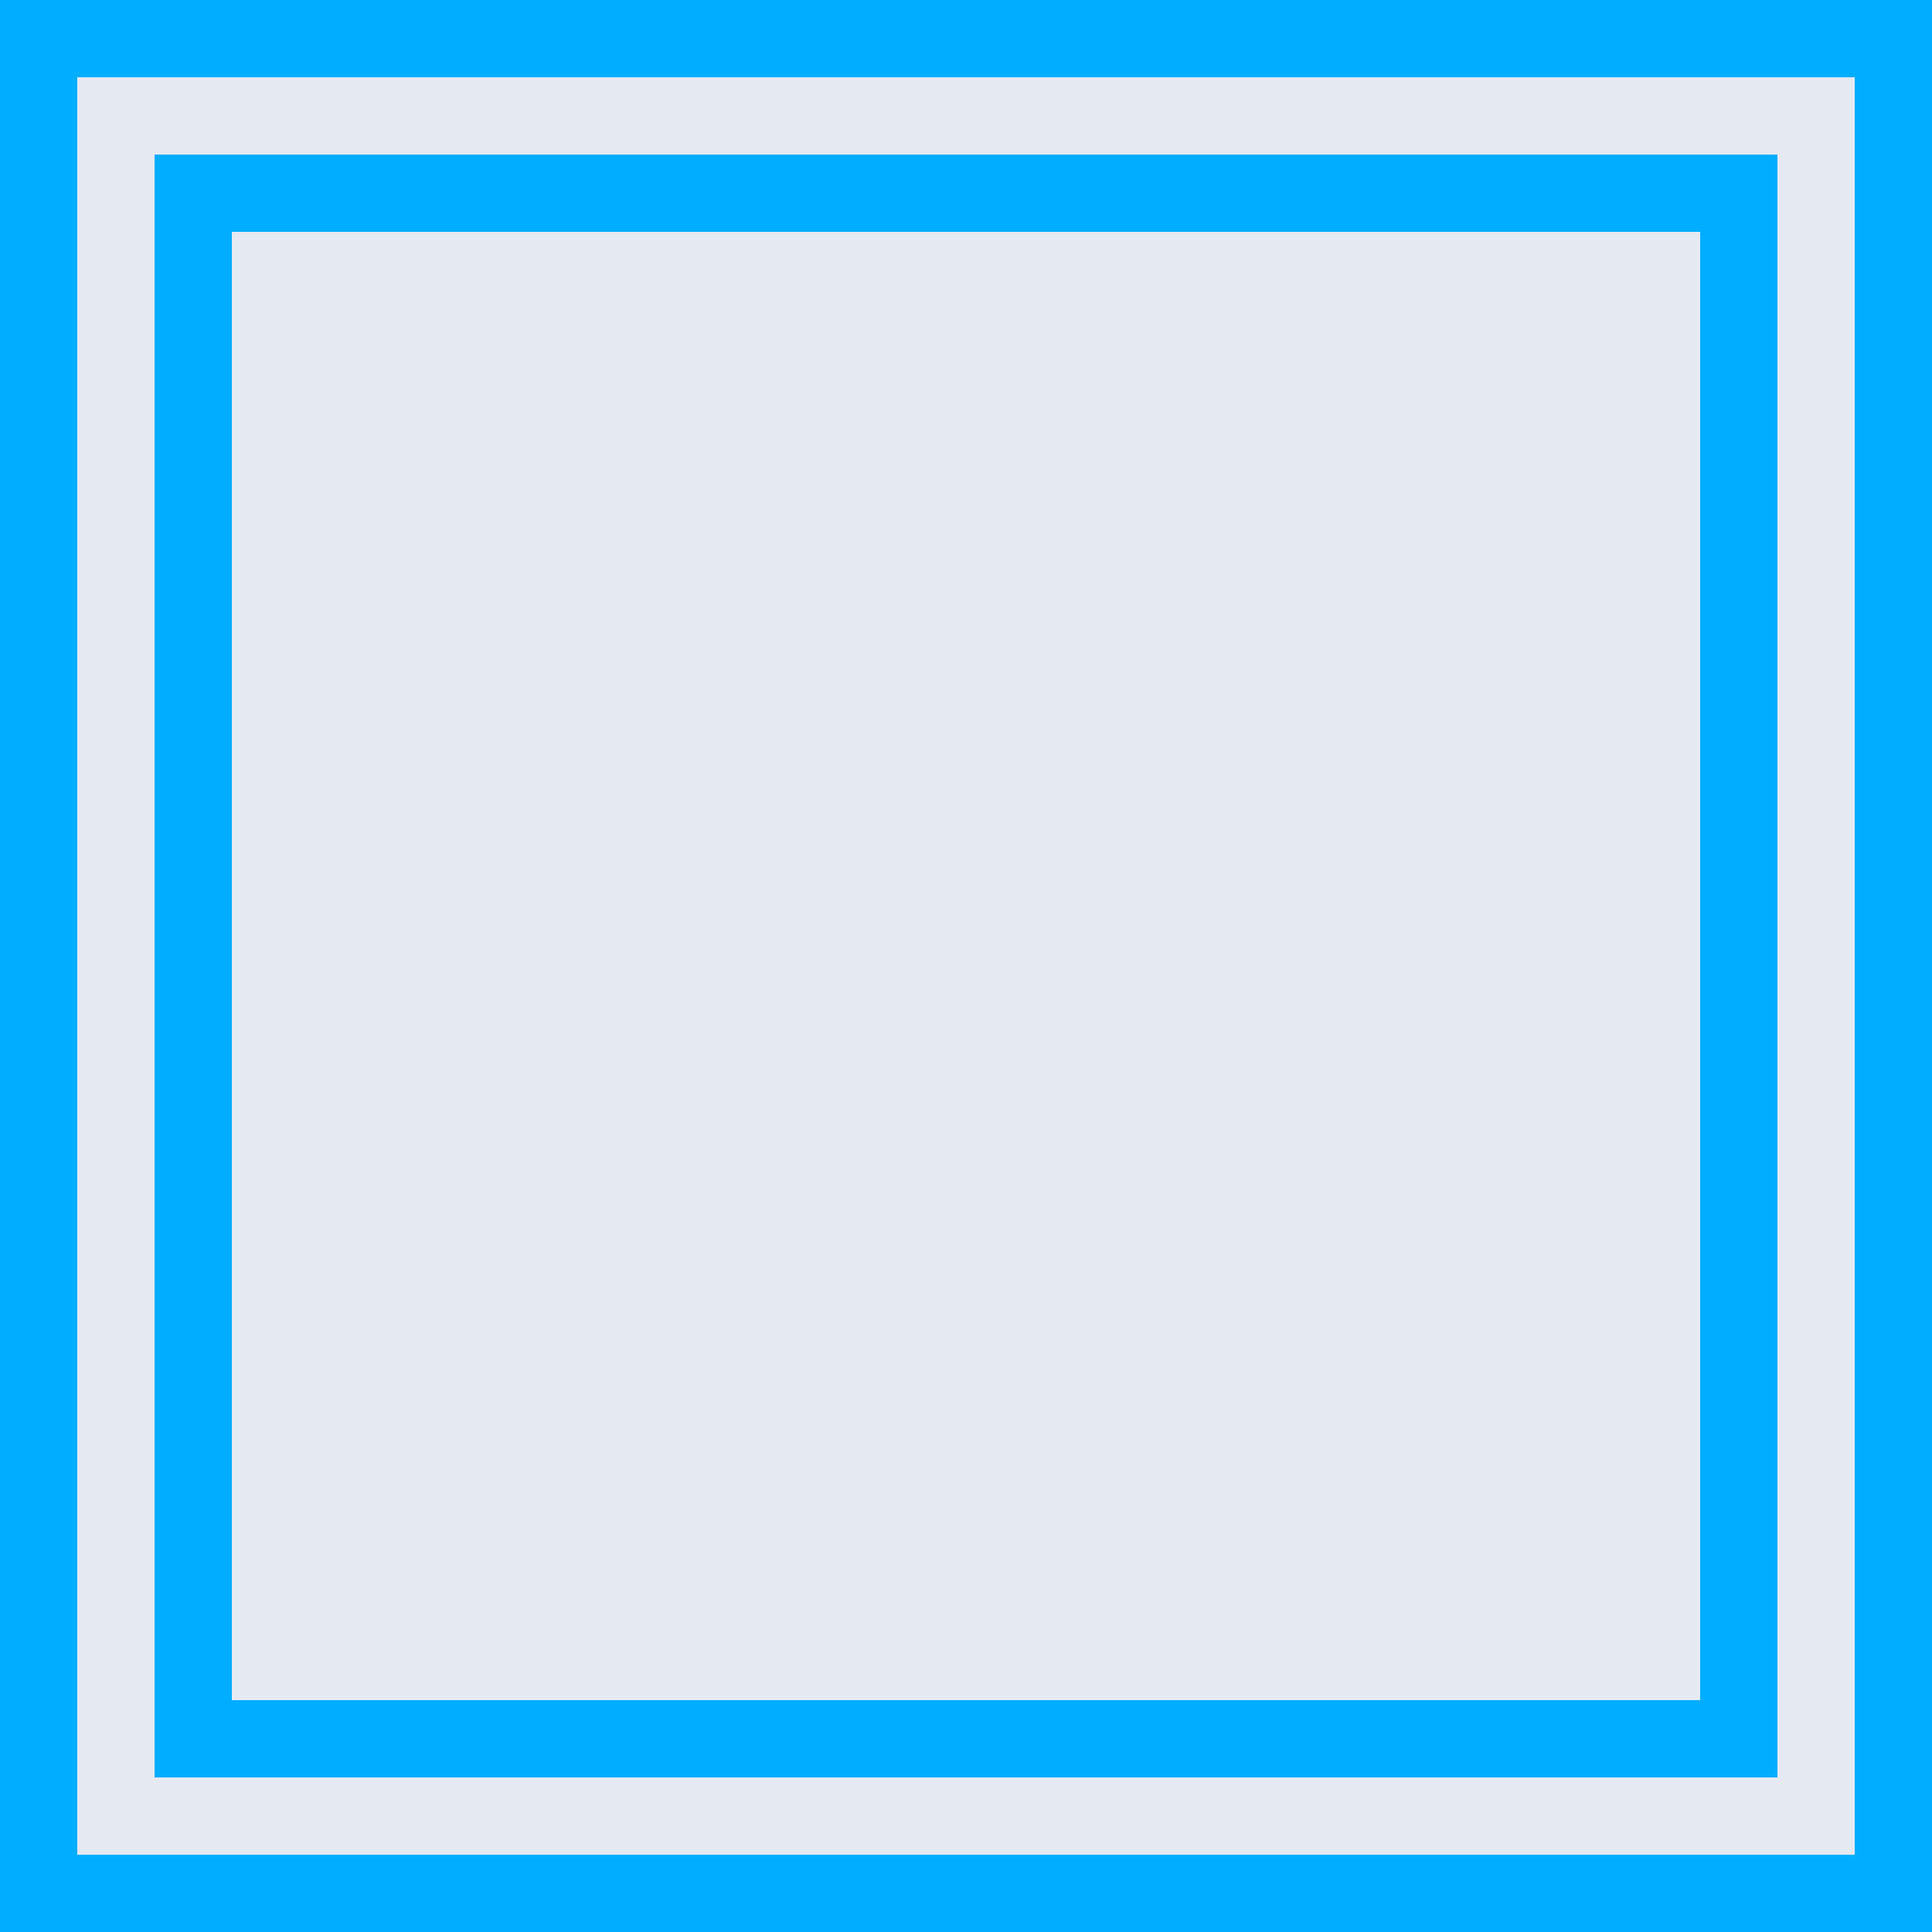
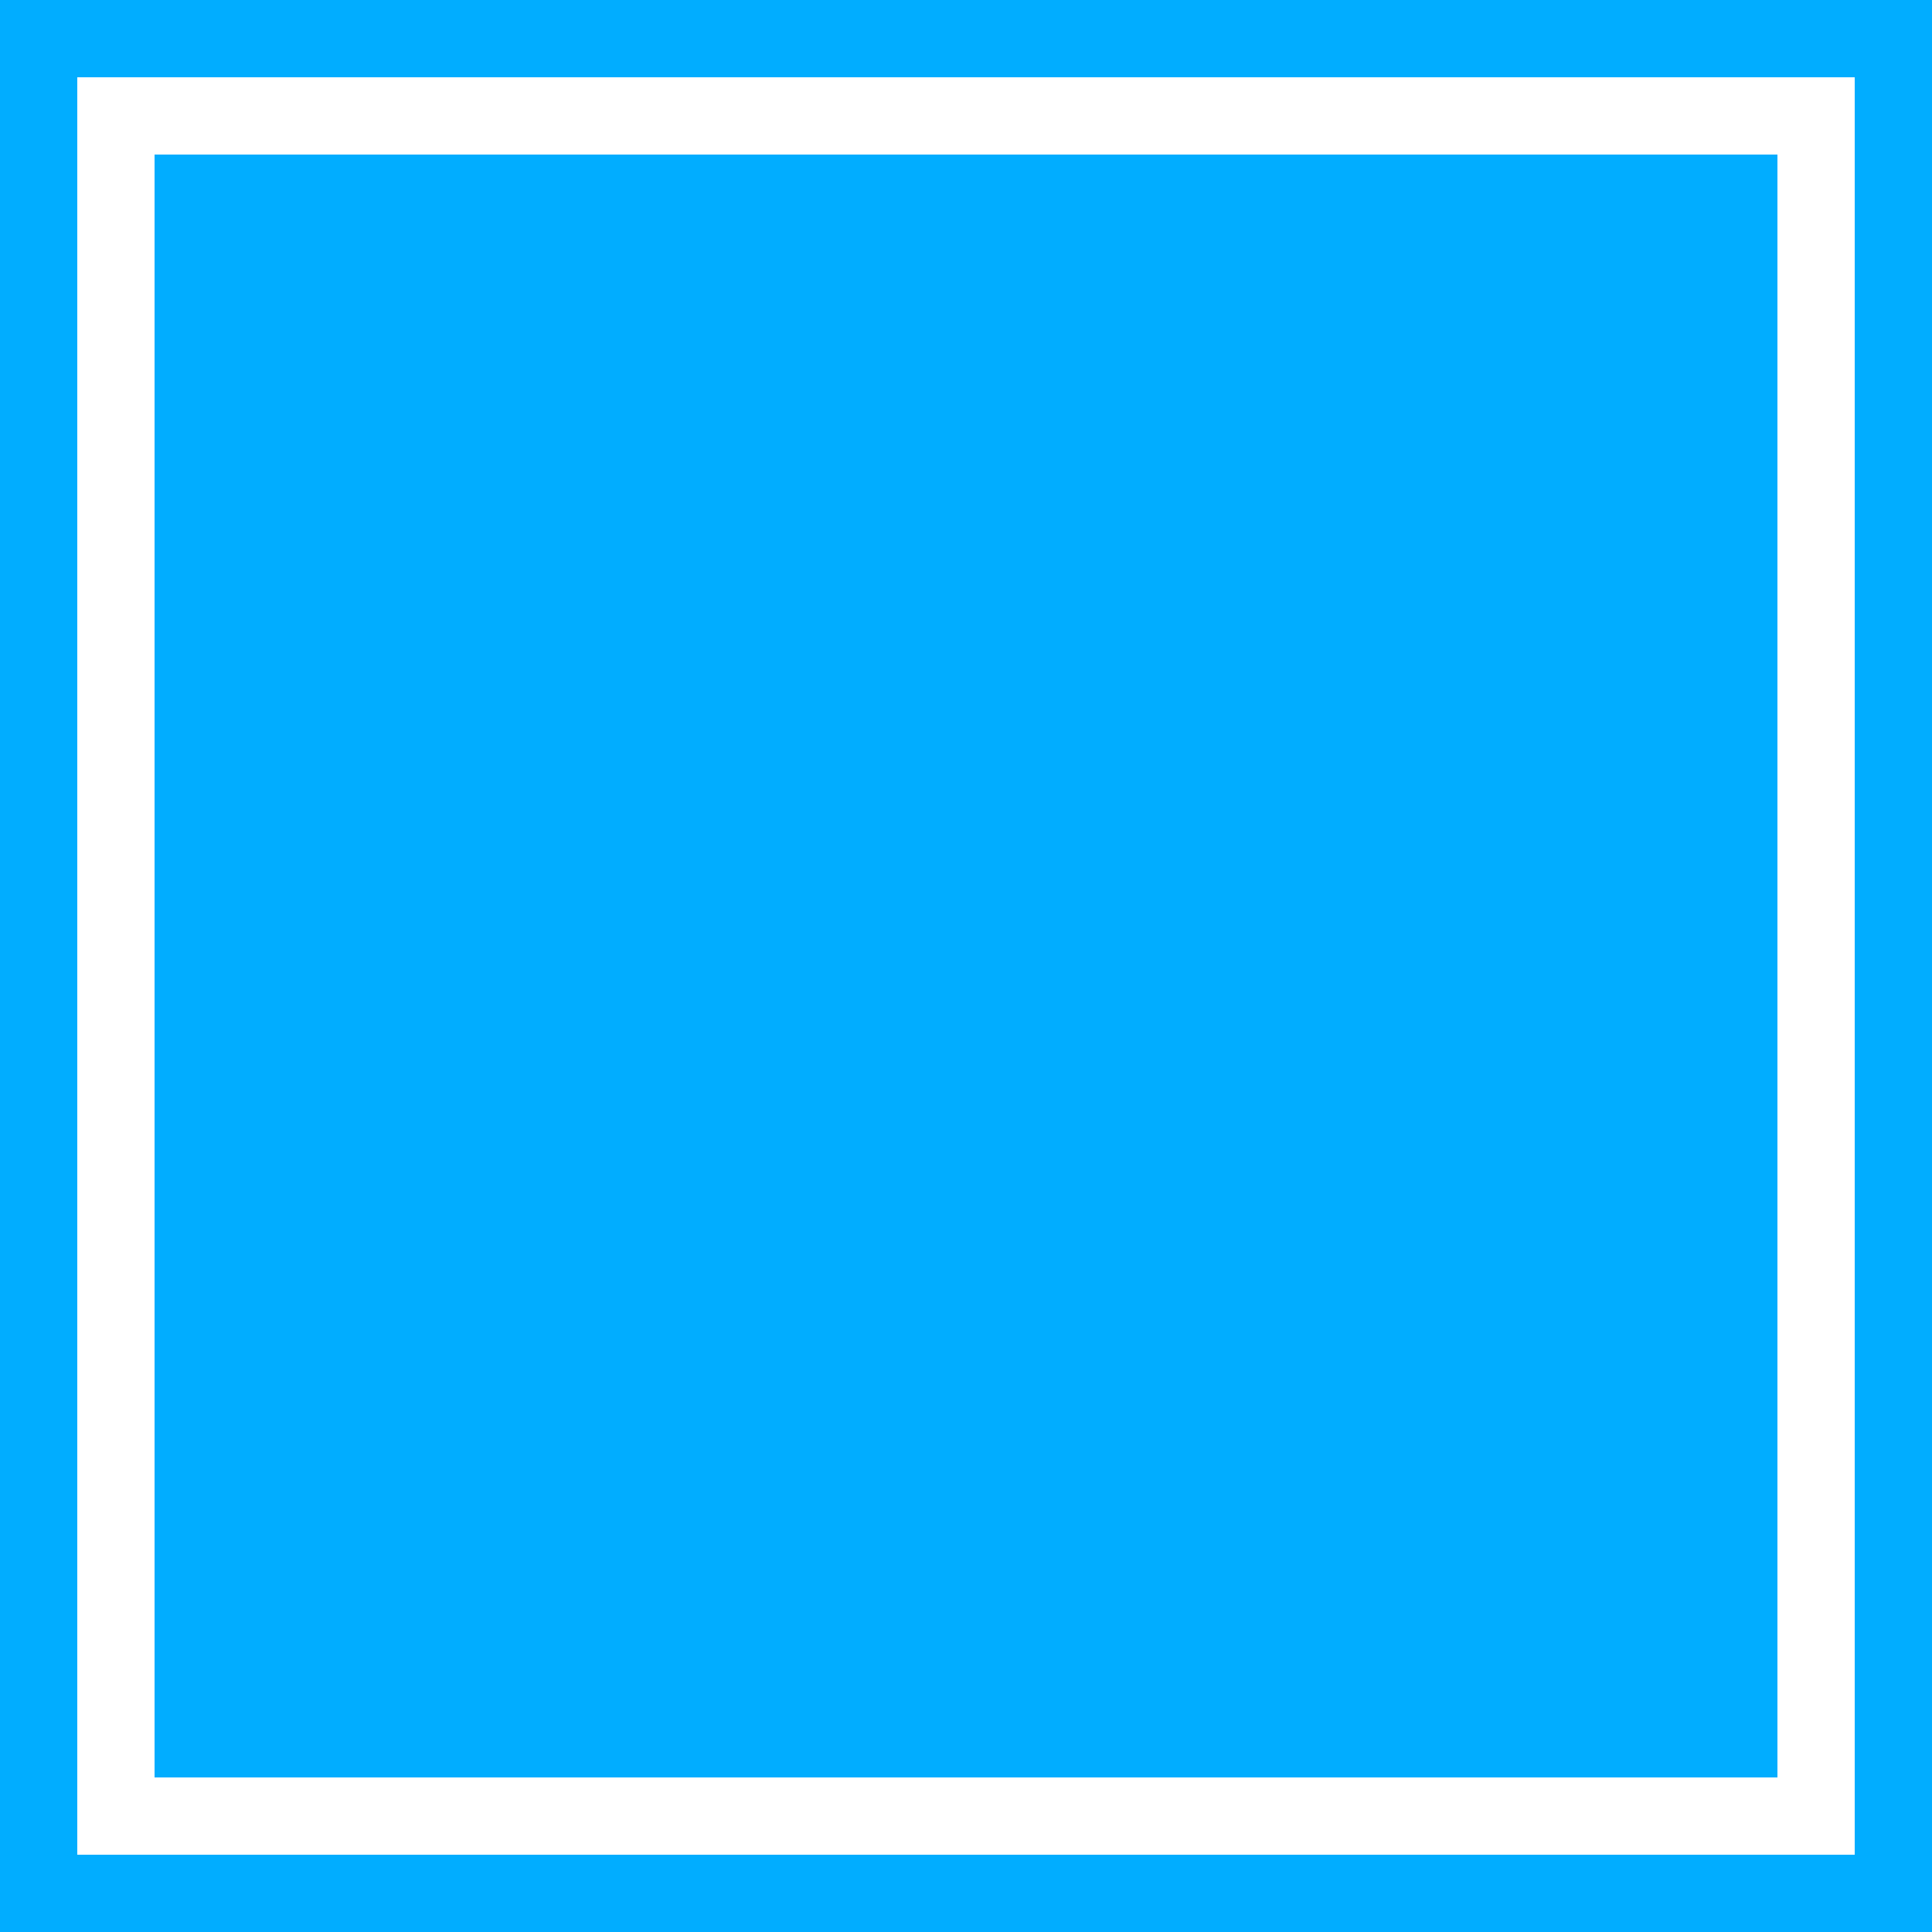
<svg xmlns="http://www.w3.org/2000/svg" version="1.1" id="Layer_1" x="0px" y="0px" width="50px" height="50px" viewBox="0 0 50 50" enable-background="new 0 0 50 50" xml:space="preserve">
  <g>
-     <path fill="#E5E9F2" d="M2,48h46V2H2V48z M4,4h42v42H4V4z" />
    <path fill="#01ADFF" d="M0,0v50h50V0H0z M48,48H2V2h46V48z" />
    <rect x="6" y="6" fill="#E5E9F2" width="38" height="38" />
-     <path fill="#01ADFF" d="M46,4H4v42h42V4z M44,44H6V6h38V44z" />
+     <path fill="#01ADFF" d="M46,4H4v42h42V4z M44,44H6V6V44z" />
  </g>
</svg>